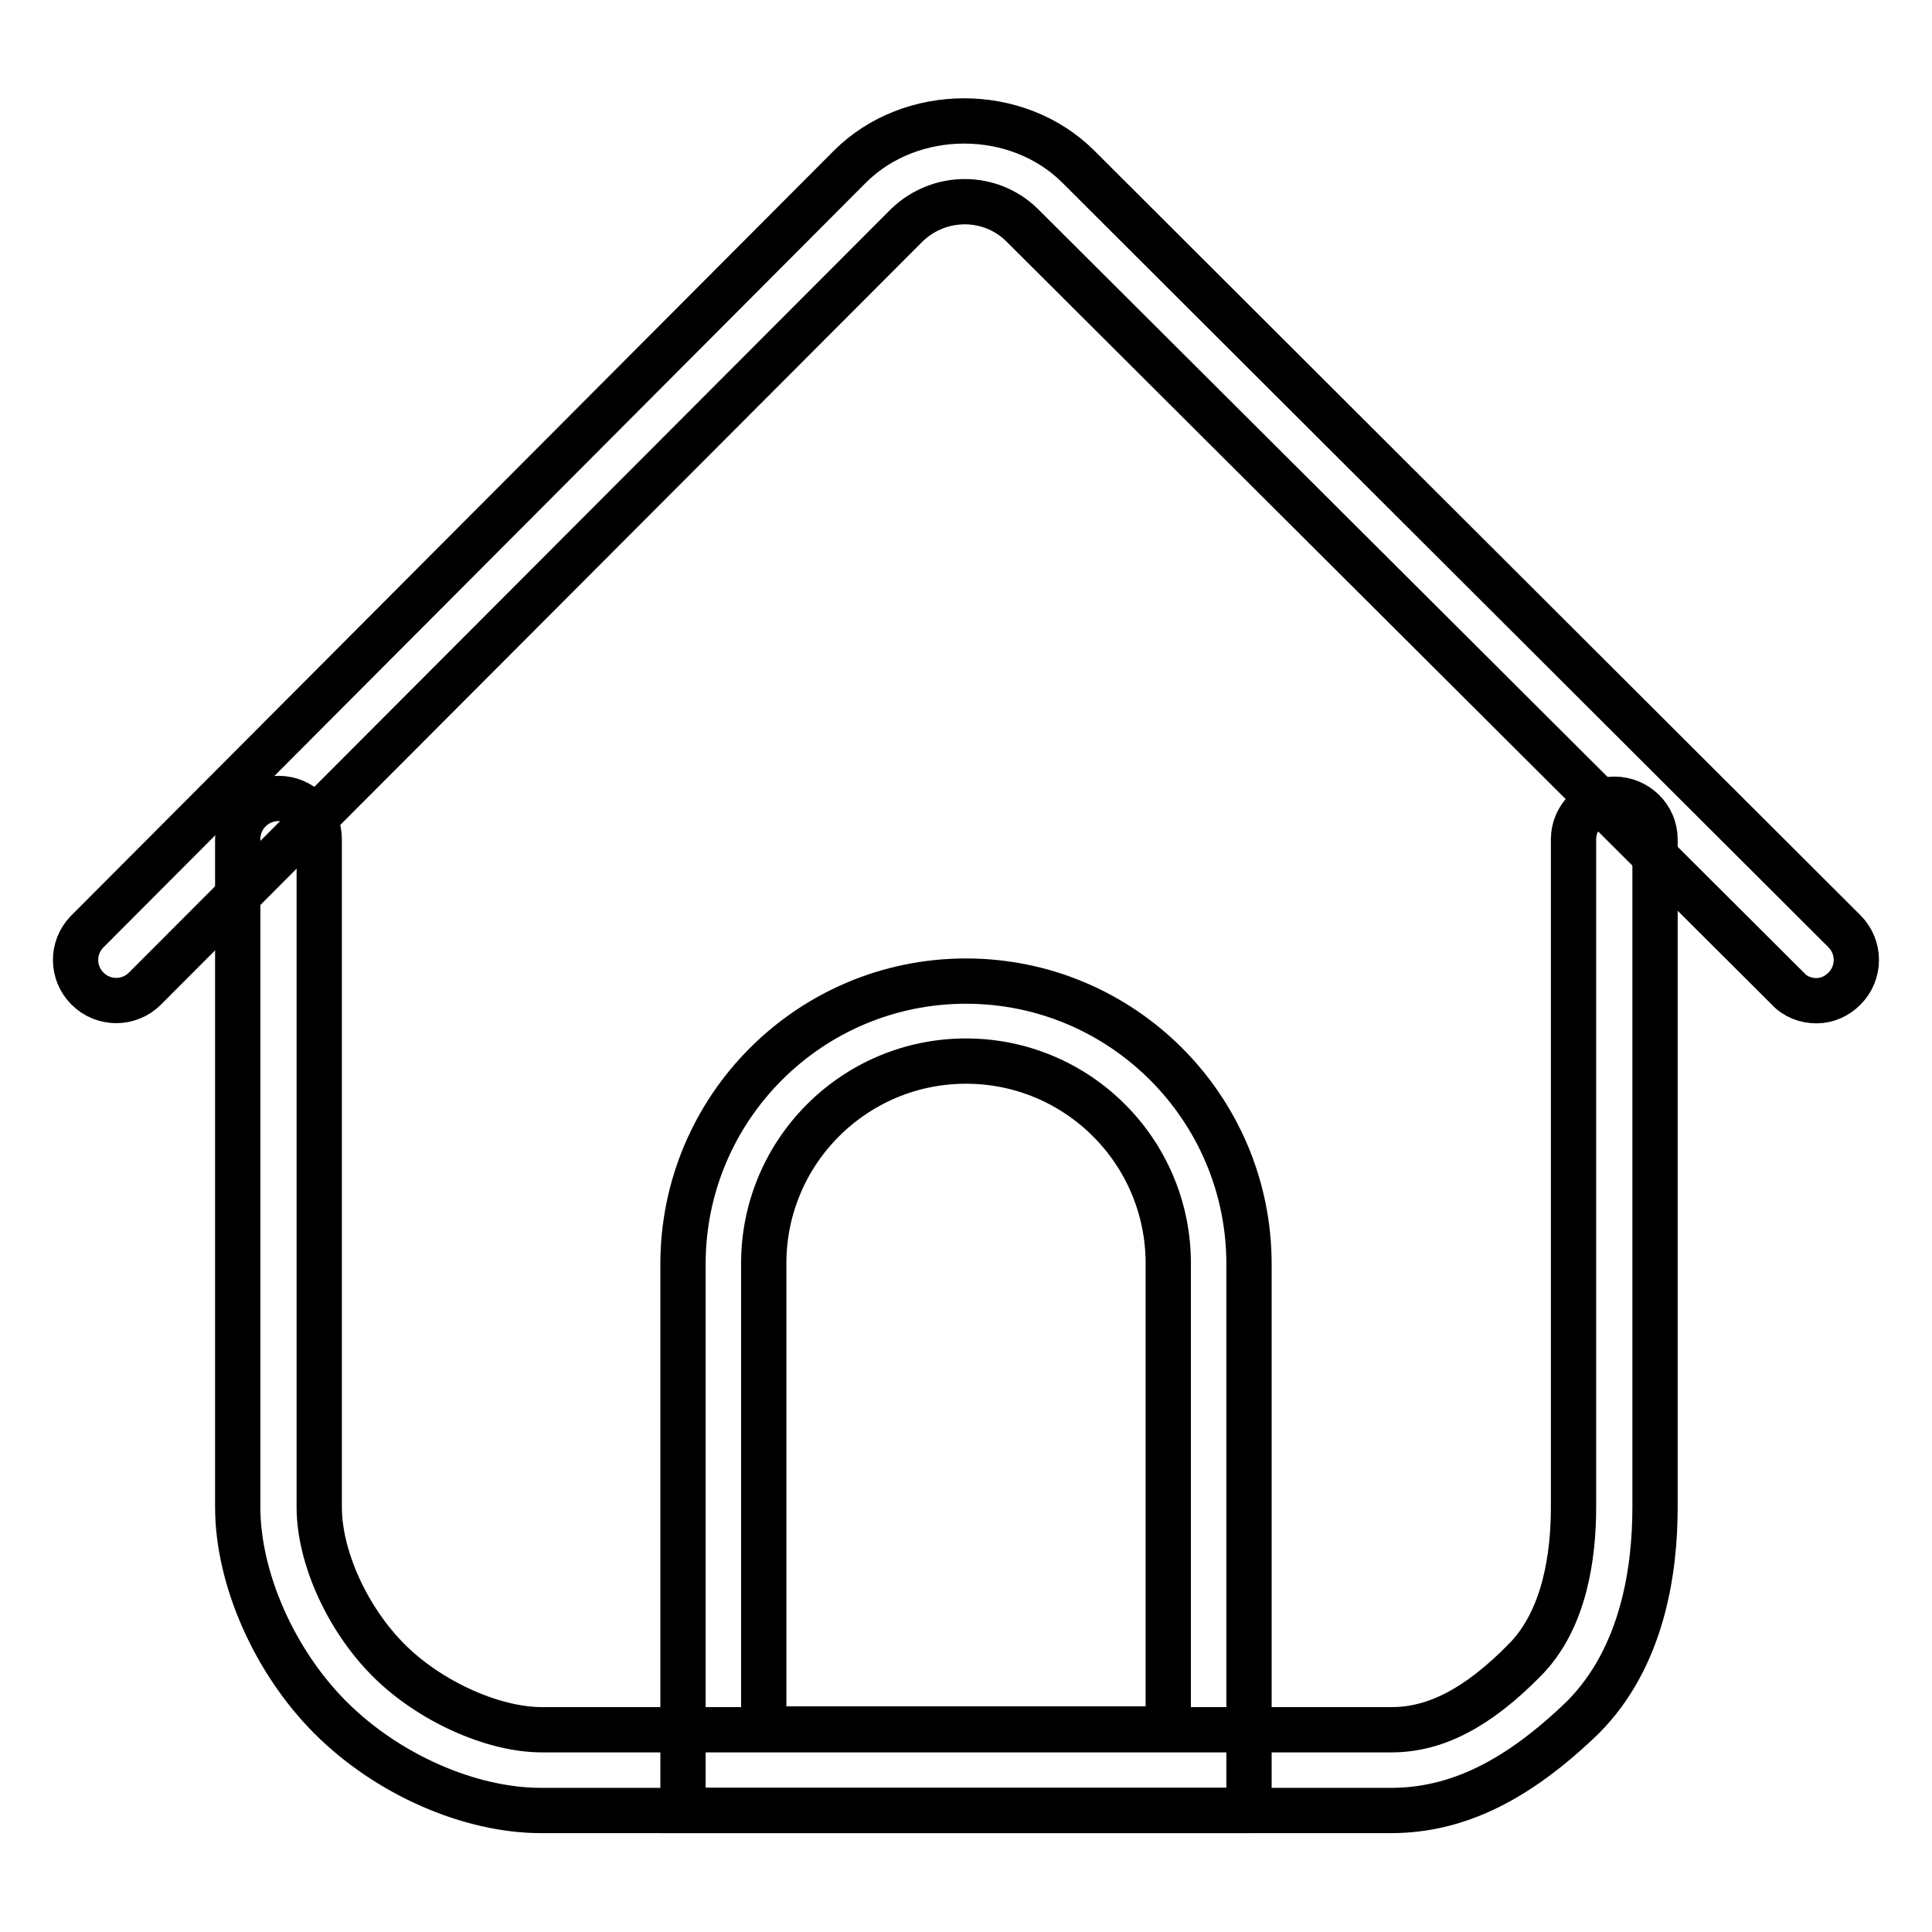
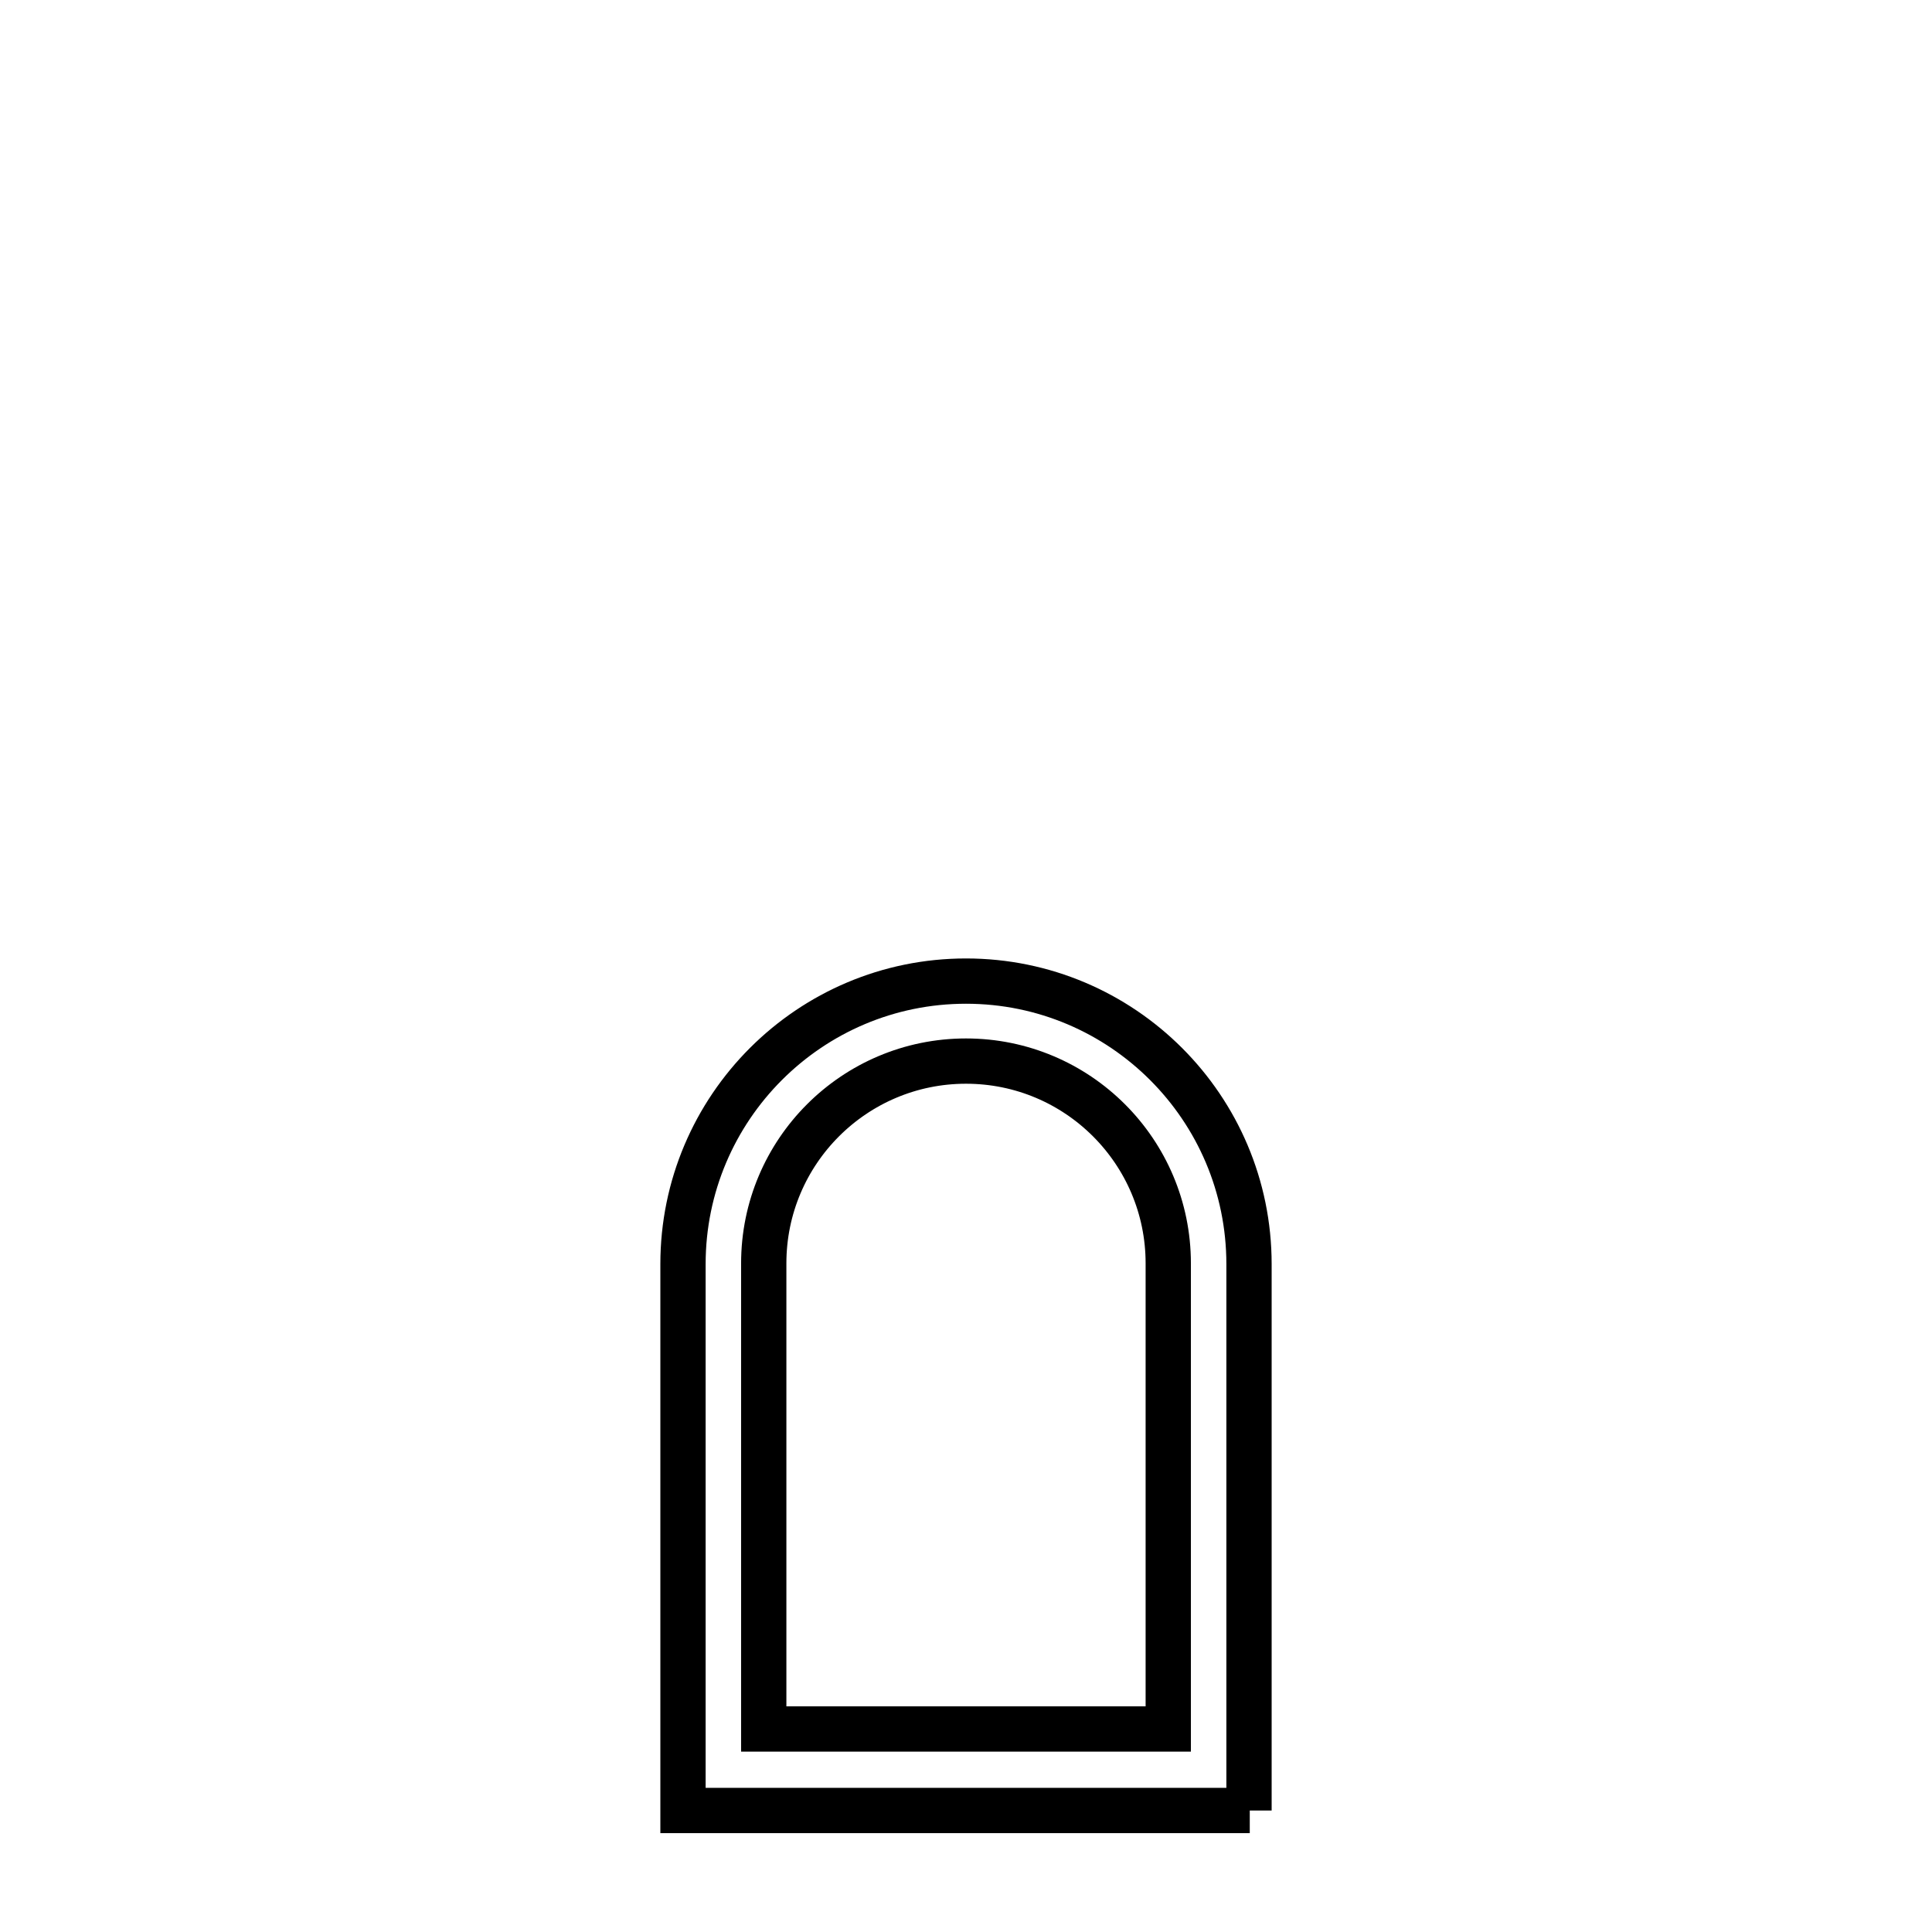
<svg xmlns="http://www.w3.org/2000/svg" version="1.1" x="0px" y="0px" viewBox="0 0 256 256" enable-background="new 0 0 256 256" xml:space="preserve">
  <g>
-     <path stroke-width="6" fill-opacity="0" stroke="#000000" d="M240.7,132.6c-1.4,0-2.8-0.5-3.8-1.6L135.4,29.8c-4.2-4.1-10.9-4.1-15.2,0L19.2,131c-2.1,2.1-5.5,2.1-7.6,0 c-2.1-2.1-2.1-5.4-0.1-7.5c0,0,0,0,0.1-0.1l101-101.3c8.1-8.1,22.2-8.1,30.3,0l101.5,101.3c2.1,2.1,2.1,5.5,0,7.6 C243.4,132,242.1,132.6,240.7,132.6z" />
-     <path stroke-width="6" fill-opacity="0" stroke="#000000" d="M184.3,239.9H71.7c-9.5,0-20.4-4.8-27.9-12.3c-7.5-7.5-12.3-18.5-12.3-27.9v-88.5c0-3,2.4-5.4,5.4-5.4 c3,0,5.4,2.4,5.4,5.4l0,0v88.5c0,6.6,3.7,14.8,9.2,20.3c5.4,5.4,13.8,9.2,20.3,9.2h112.6c5.8,0,11.4-2.9,17.6-9.2 c5.4-5.4,6.5-14,6.5-20.3v-88.5c0-2.9,2.4-5.3,5.4-5.3c3,0,5.4,2.4,5.4,5.3v88.5c0,8.3-1.6,19.9-9.6,27.9 C201.1,235.9,193.1,239.9,184.3,239.9z" />
    <path stroke-width="6" fill-opacity="0" stroke="#000000" d="M165.6,239.9H90.5v-72.4c0-20.7,16.8-37.5,37.5-37.5c20.7,0,37.5,16.8,37.5,37.5V239.9L165.6,239.9z  M101.2,229.1h53.6v-61.7c0-14.8-12-26.8-26.8-26.8c-14.8,0-26.8,12-26.8,26.8V229.1z" />
  </g>
</svg>